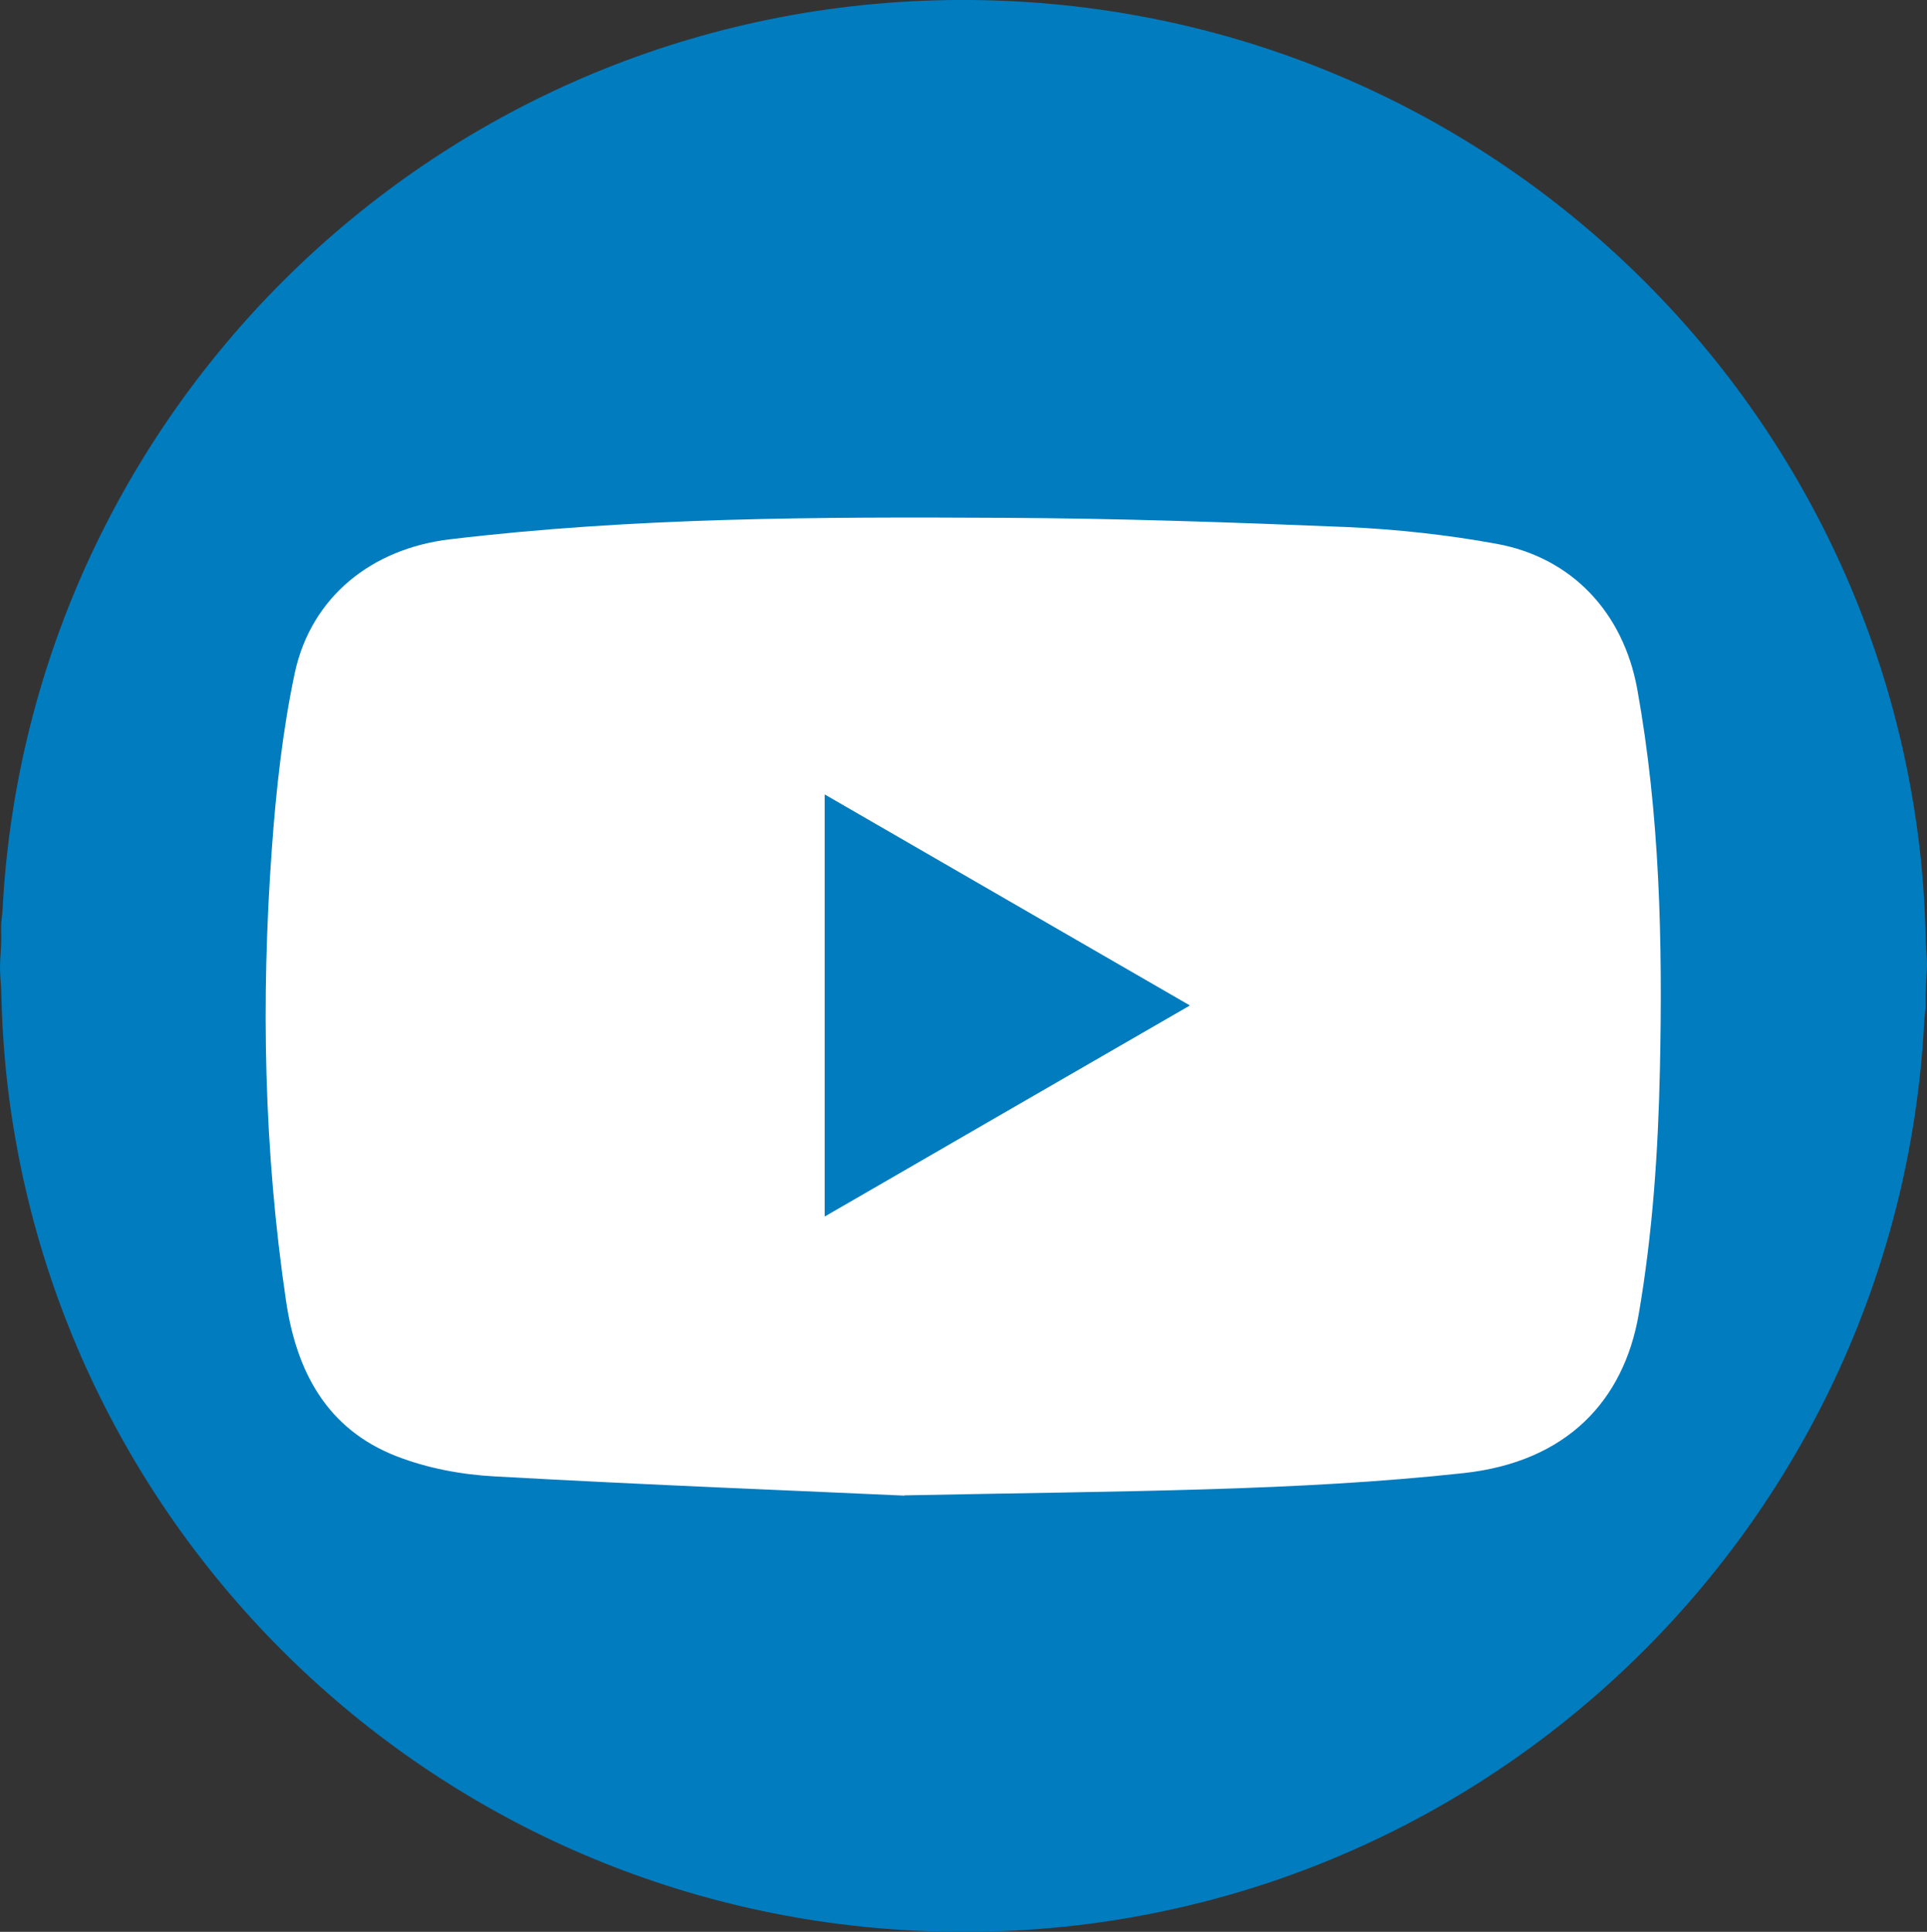
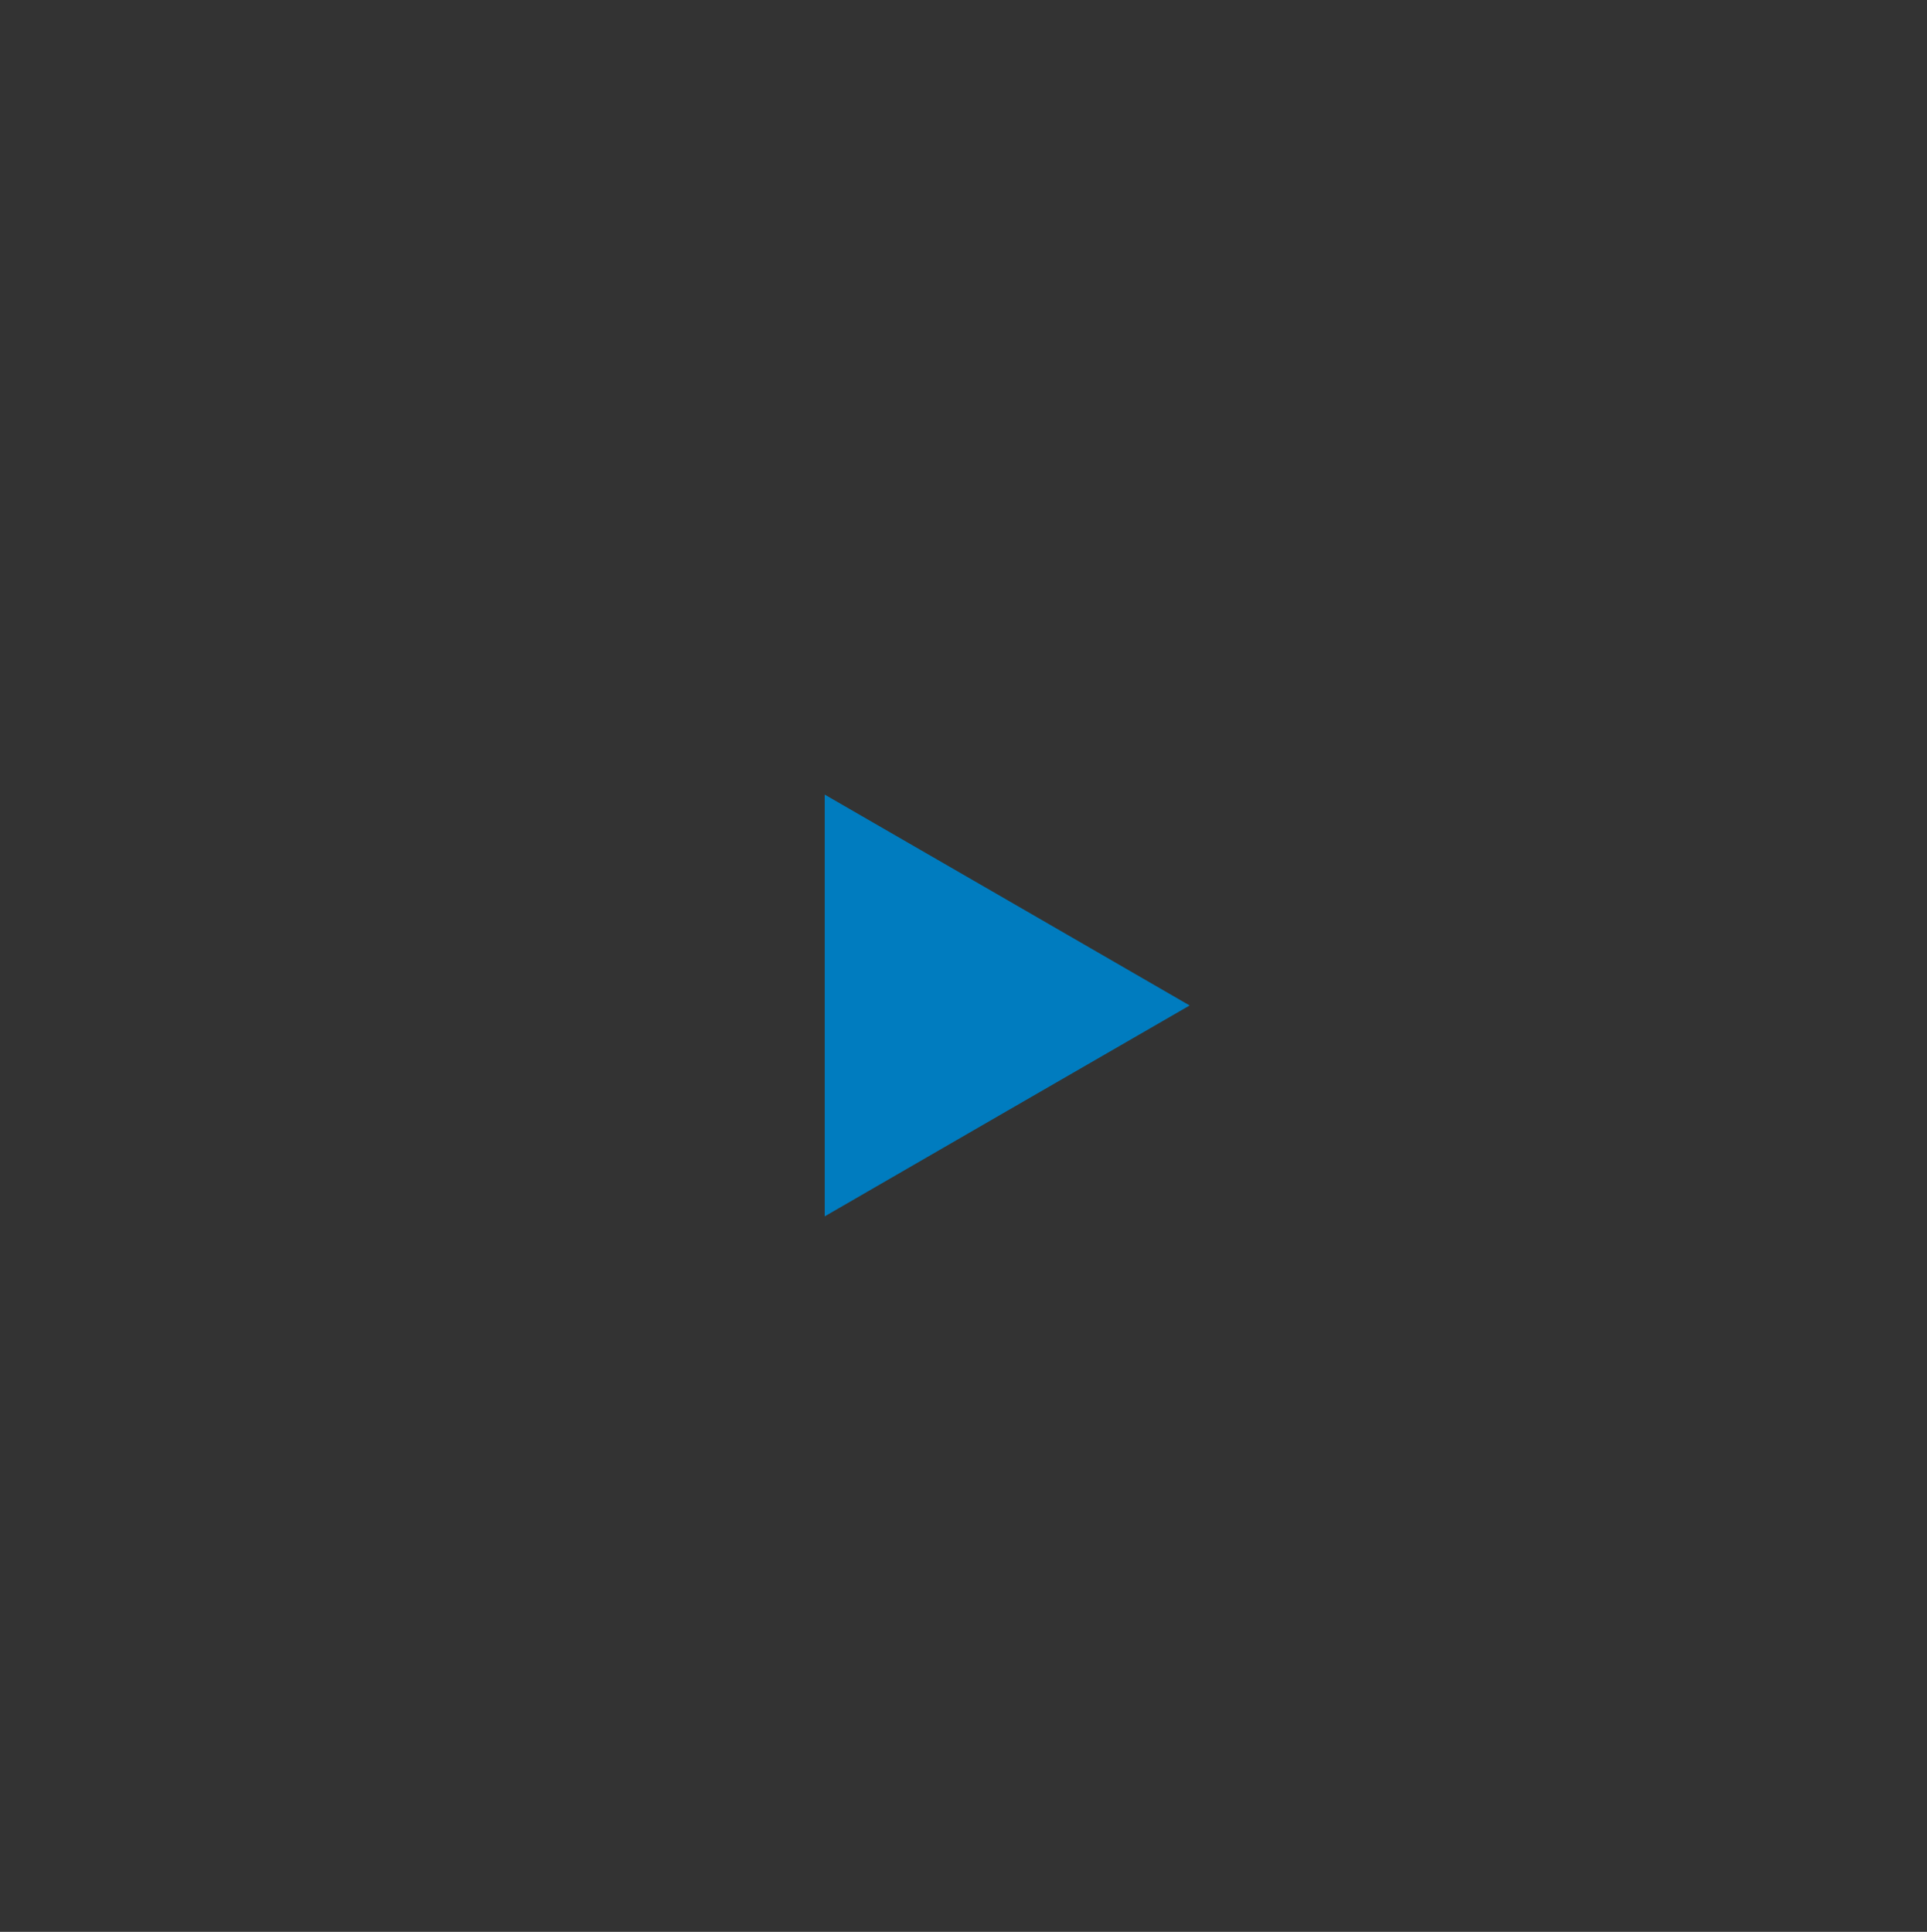
<svg xmlns="http://www.w3.org/2000/svg" id="Layer_2" data-name="Layer 2" viewBox="0 0 77.2 77.41">
  <rect x="0" y="0" width="77.2" height="77.41" fill="#333333" stroke="none" />
  <defs>
    <style>      .cls-1 {        fill: #fff;      }      .cls-2 {        fill: #007cbf;      }    </style>
  </defs>
  <g id="Illustration_Backgorund" data-name="Illustration Backgorund">
-     <path class="cls-2" d="M77.15,39.77c0-.38,.05-.75,.05-1.13,0-.32-.04-.62-.05-.94-.02-.97-.07-1.93-.16-2.88,0-.08-.02-.15-.02-.23C75.03,15.33,58.86,.16,38.88,0,18.07-.16,1.14,16.12,.1,36.5c-.01,.17-.04,.34-.05,.51-.01,.21,0,.42,0,.63,0,.38-.05,.75-.05,1.13,0,.32,.04,.62,.05,.94,.02,.97,.07,1.93,.16,2.88,0,.08,.02,.15,.02,.23,1.93,19.27,18.1,34.44,38.08,34.59,20.81,.16,37.74-16.12,38.78-36.5,.01-.17,.04-.34,.05-.51,.01-.21,0-.42,0-.63Z" />
    <g id="xQR99P">
      <g>
-         <path class="cls-1" d="M36.24,59.93c-3.89-.18-10.16-.42-16.42-.77-1.33-.07-2.71-.33-3.94-.81-2.77-1.08-4-3.37-4.42-6.21-.89-6.02-1.01-12.07-.57-18.13,.17-2.36,.43-4.74,.92-7.05,.66-3.05,3.09-4.98,6.22-5.35,7.36-.88,14.75-.9,22.14-.86,4.6,.02,9.2,.18,13.79,.37,2,.09,4.02,.31,5.99,.67,3.03,.55,5.08,2.76,5.64,5.81,.91,5.04,1.02,10.14,.91,15.24-.07,3.29-.29,6.57-.85,9.83-.6,3.44-2.86,5.91-7.03,6.36-6.66,.72-13.34,.71-22.4,.89Zm11.42-19.64c-4.93-2.85-9.72-5.61-14.62-8.45v16.9c4.89-2.83,9.67-5.59,14.62-8.45Z" />
        <path class="cls-2" d="M47.66,40.29c-4.95,2.86-9.73,5.62-14.62,8.45V31.84c4.91,2.84,9.7,5.6,14.62,8.45Z" />
      </g>
    </g>
  </g>
</svg>